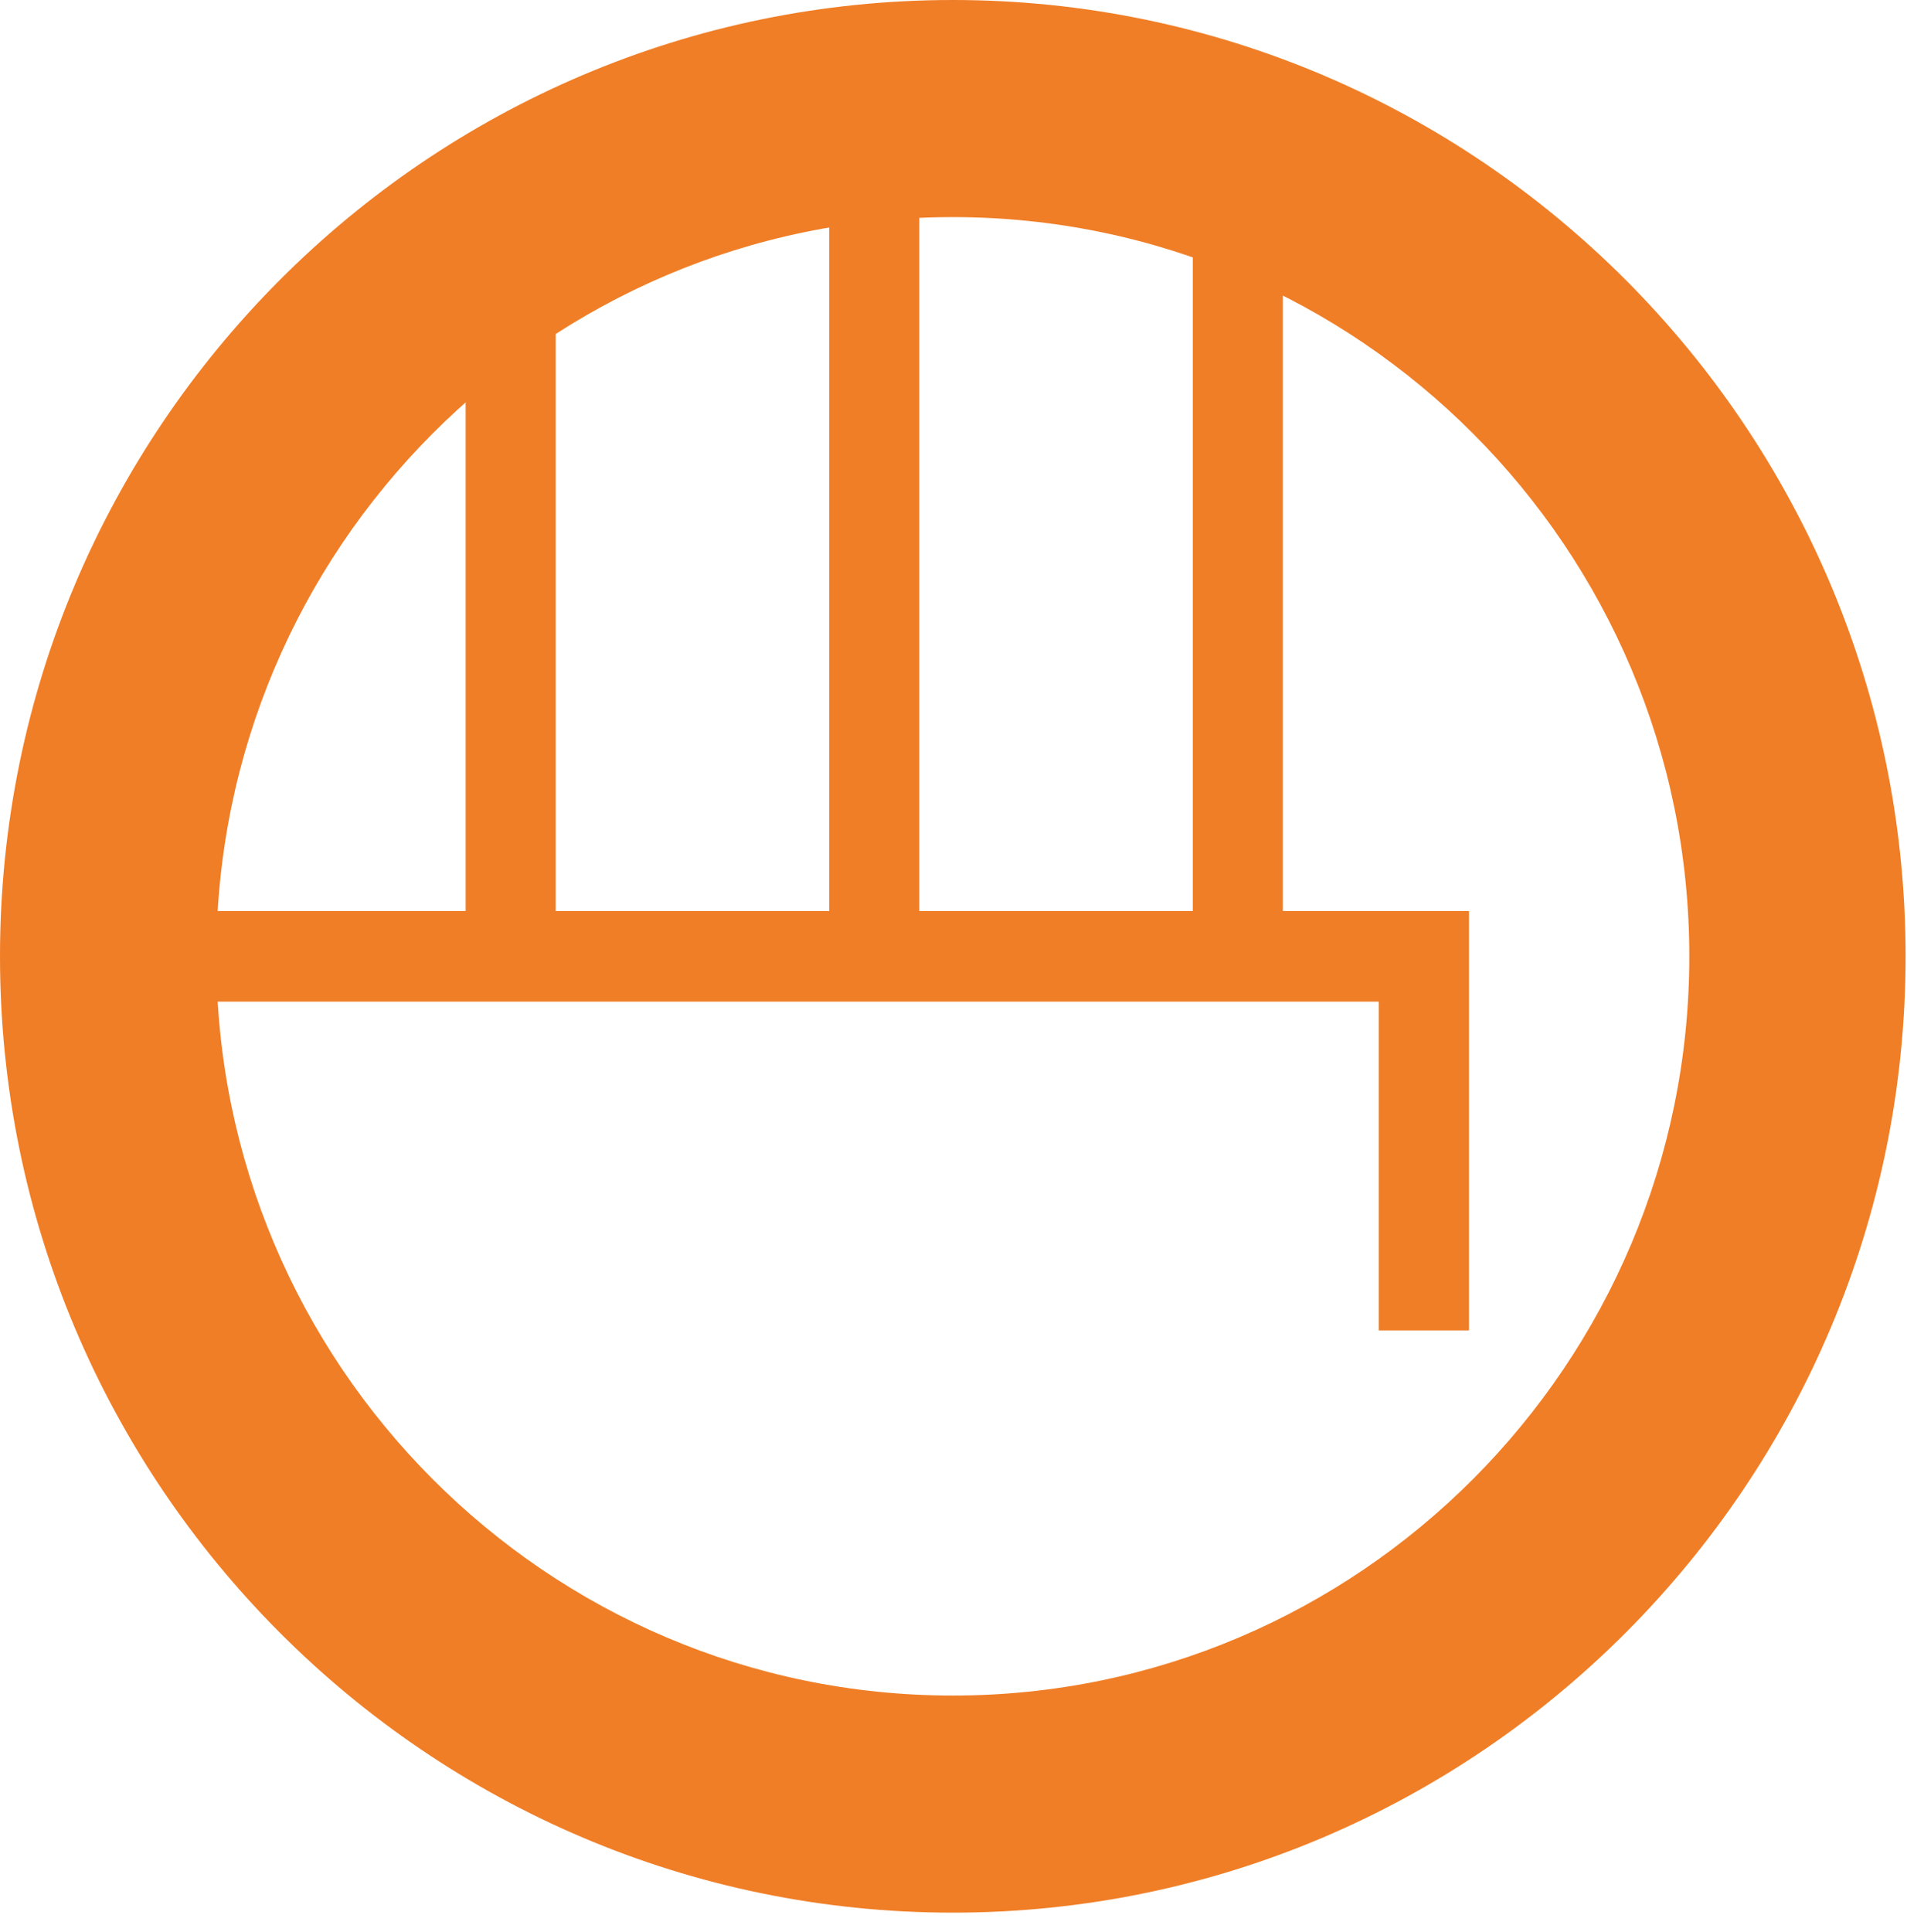
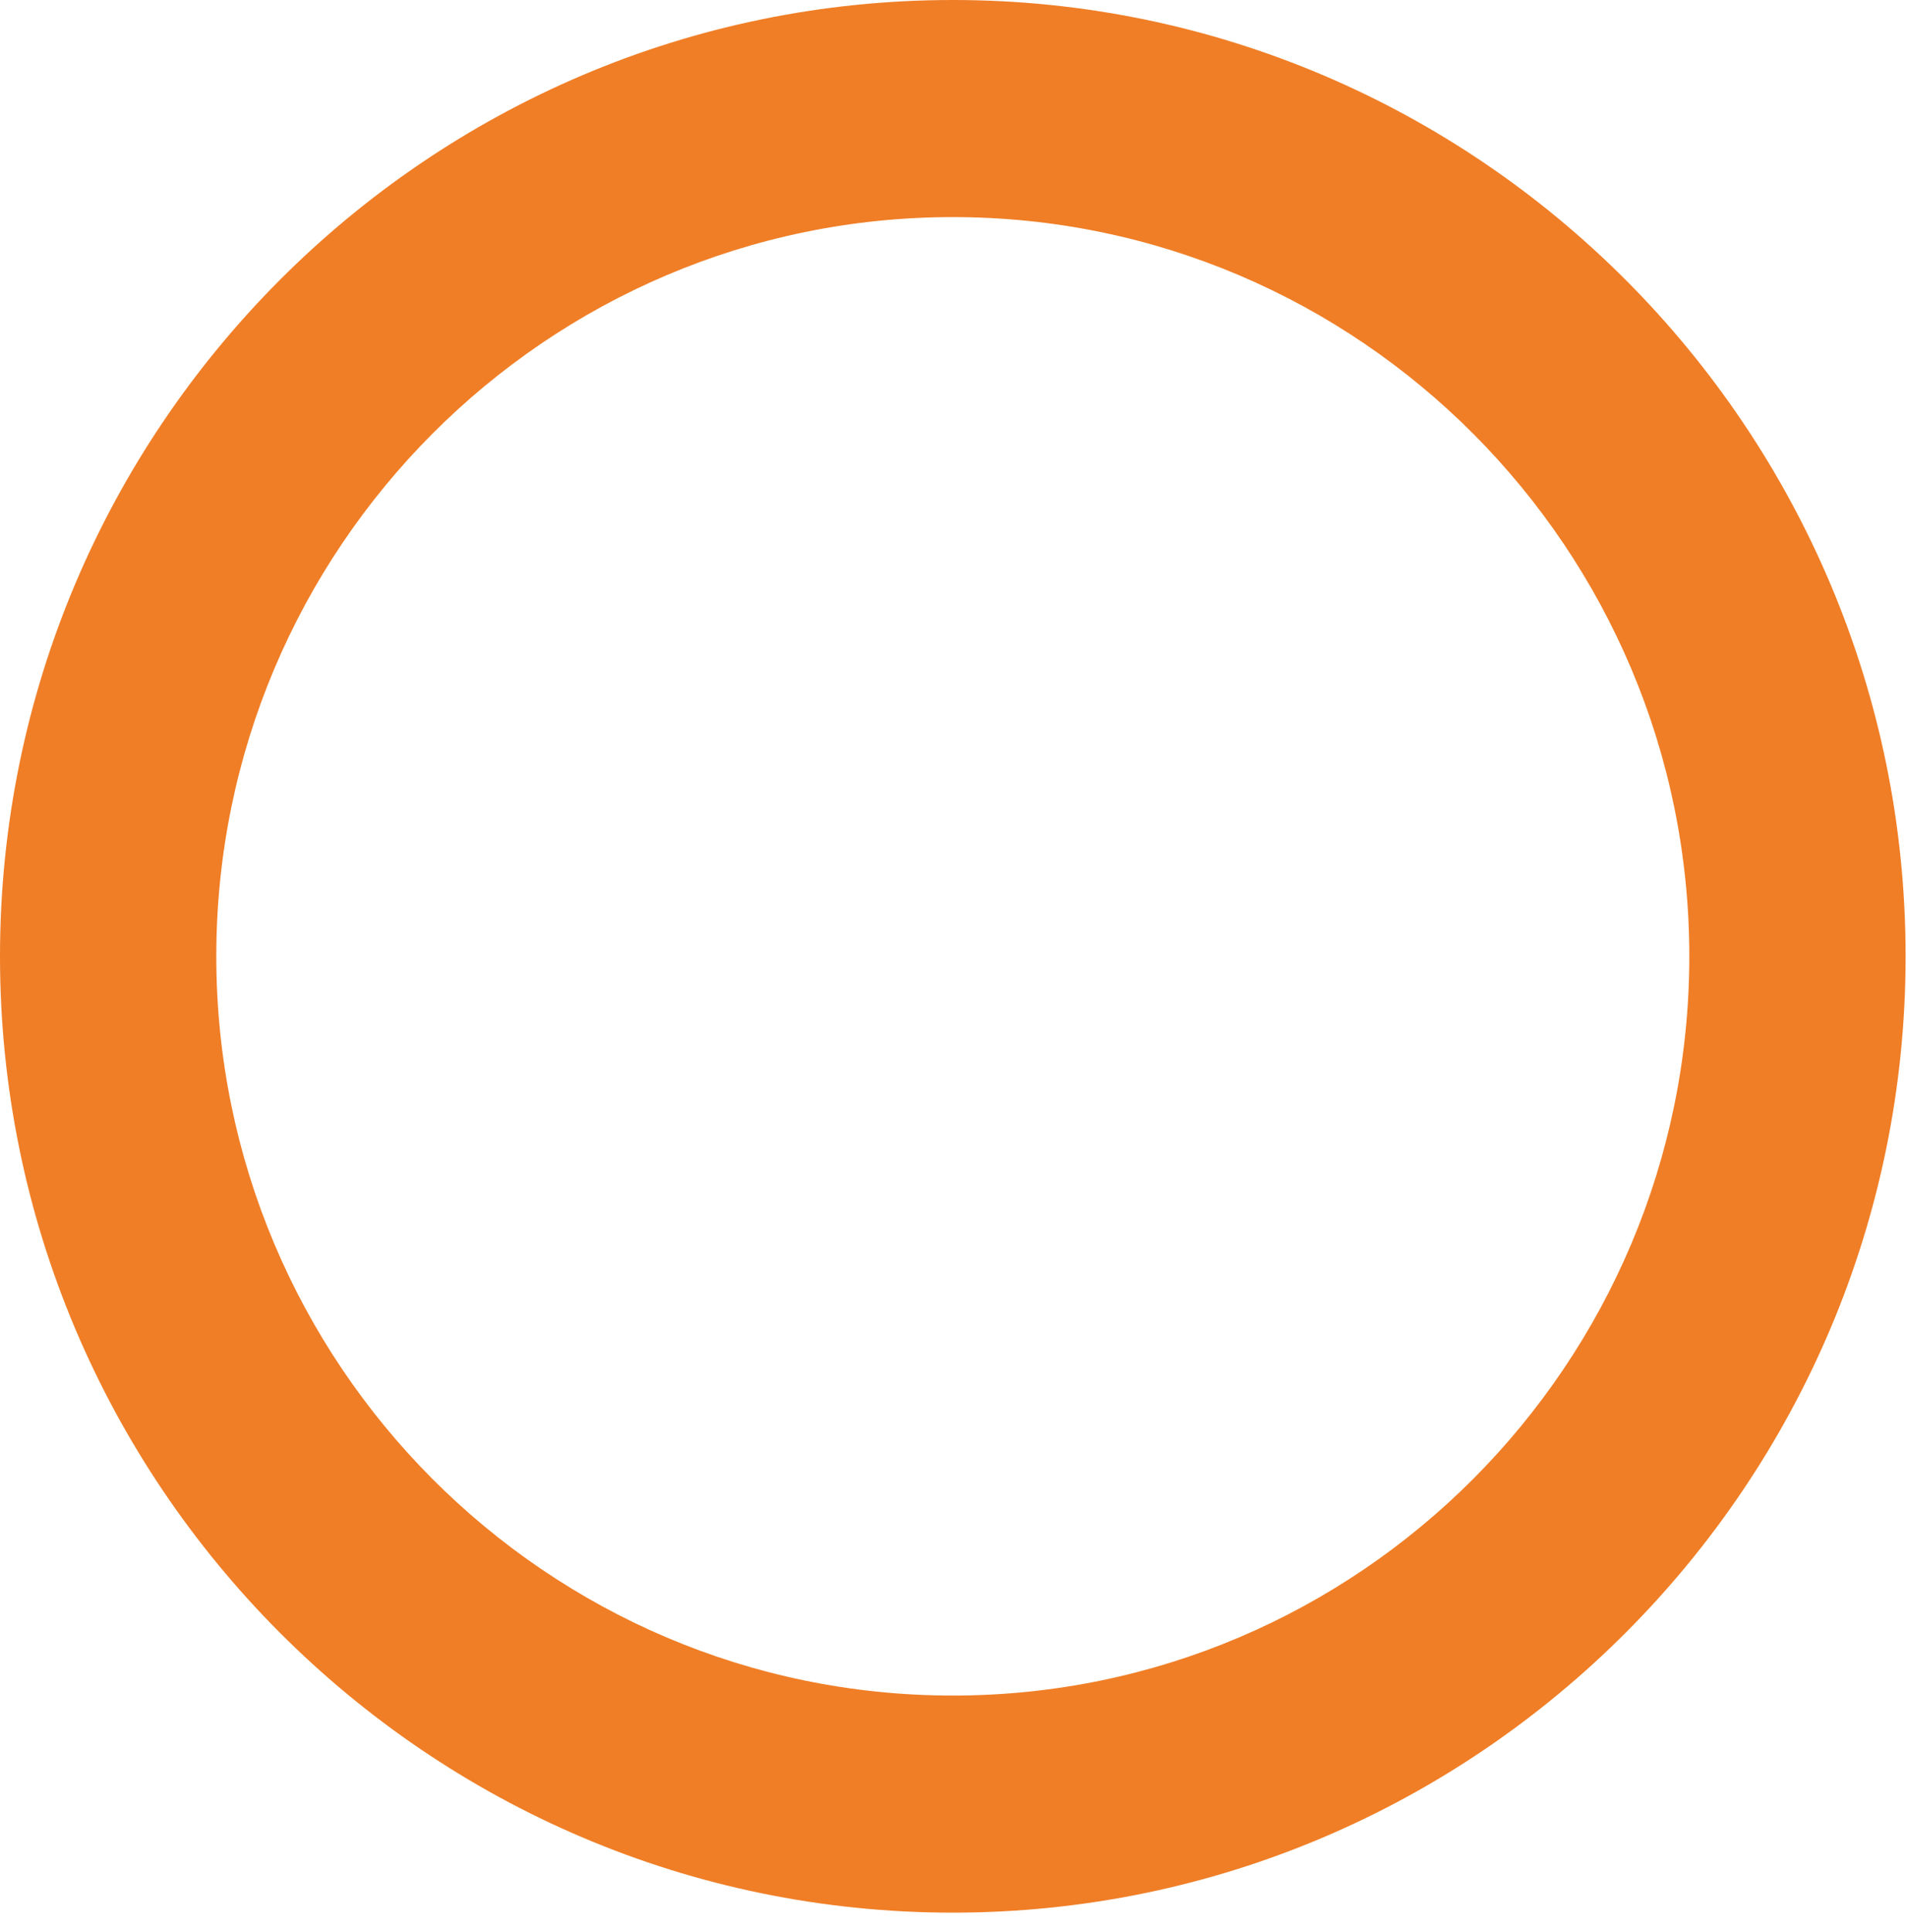
<svg xmlns="http://www.w3.org/2000/svg" width="78" height="79" viewBox="0 0 78 79" fill="none">
  <path d="M38.972 78.207C17.486 78.207 0 60.669 0 39.104C0 17.538 17.486 0 38.972 0C60.458 0 77.943 17.545 77.943 39.104C77.943 60.662 60.458 78.207 38.972 78.207ZM38.972 8.877C22.362 8.877 8.847 22.438 8.847 39.104C8.847 55.77 22.362 69.33 38.972 69.33C55.582 69.33 69.096 55.77 69.096 39.104C69.096 22.438 55.582 8.877 38.972 8.877Z" fill="#F07E26" />
-   <path d="M60.084 54.401H56.393V40.956H4.424V37.252H60.084V54.401Z" fill="#F07E26" />
-   <path d="M22.729 7.141H19.045V38.758H22.729V7.141Z" fill="#F07E26" />
-   <path d="M37.602 7.141H33.918V38.758H37.602V7.141Z" fill="#F07E26" />
-   <path d="M52.471 7.141H48.787V38.758H52.471V7.141Z" fill="#F07E26" />
</svg>